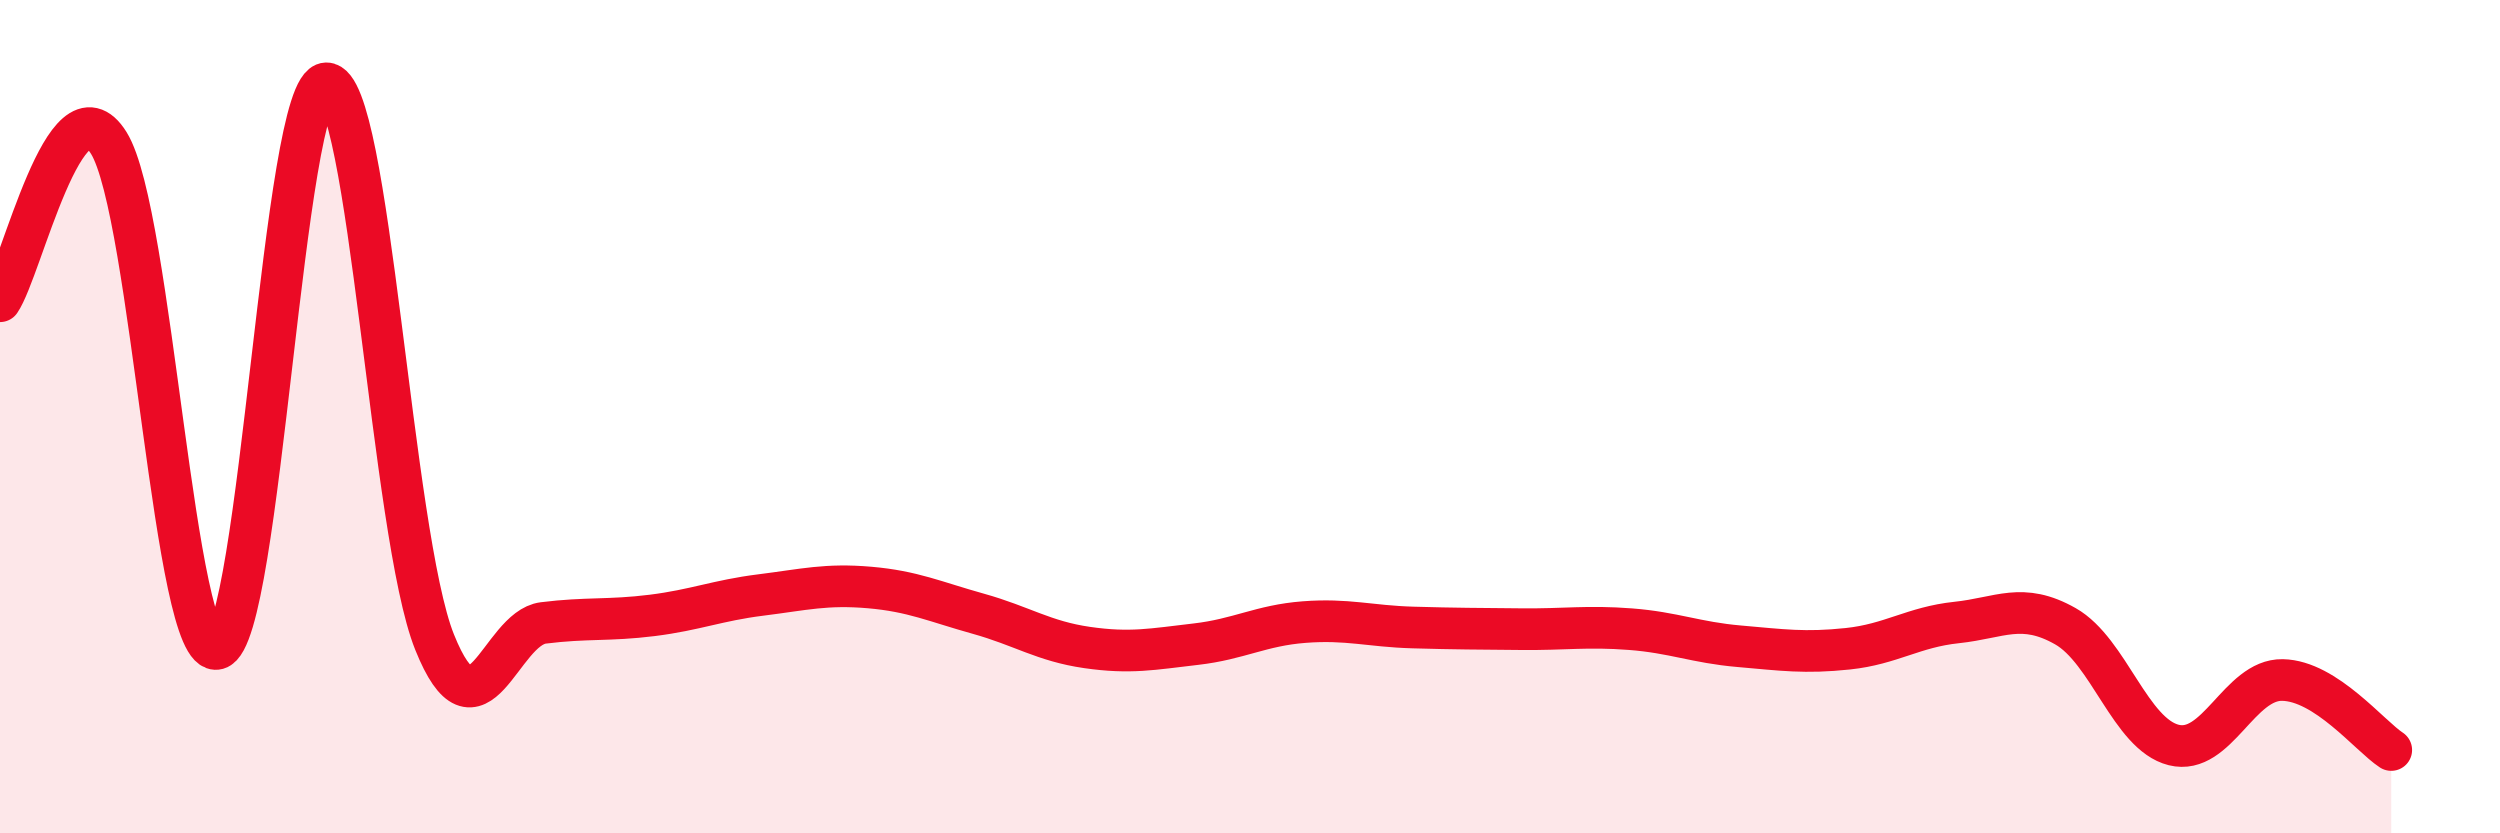
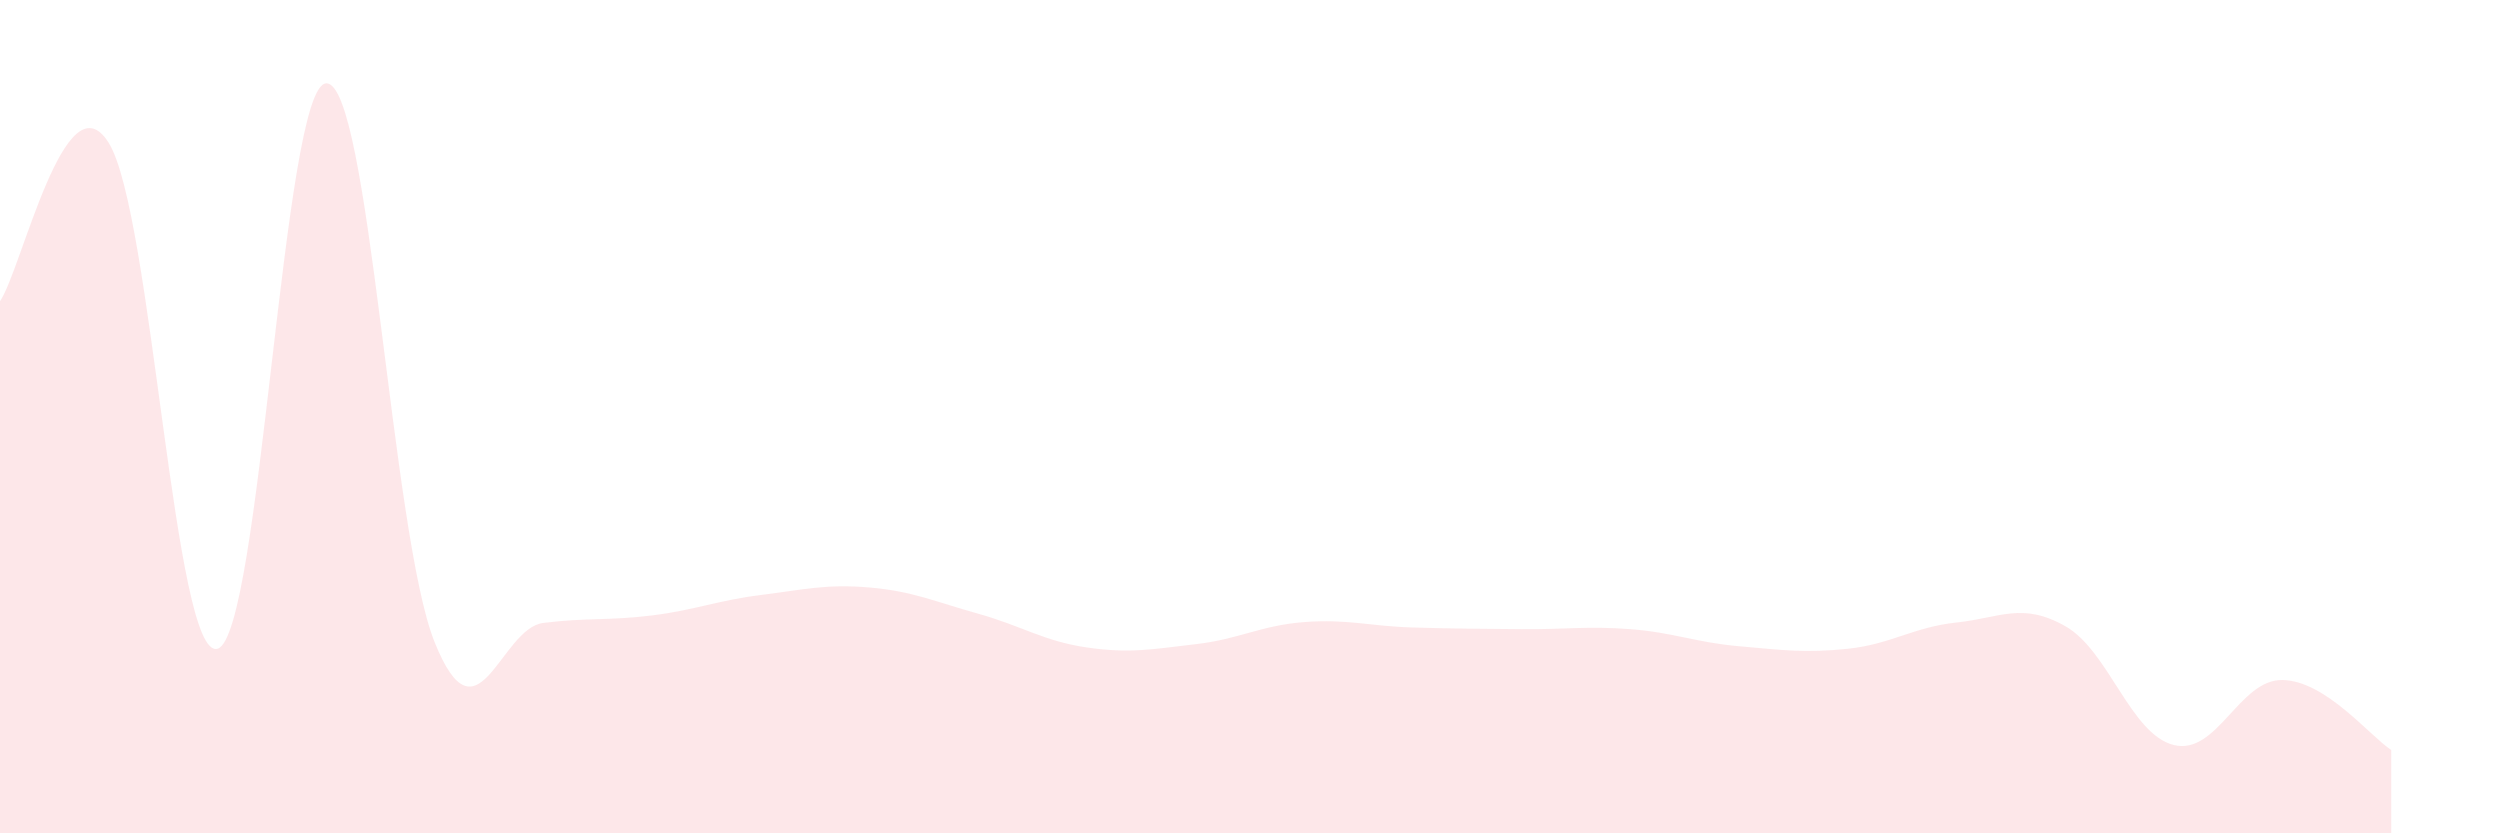
<svg xmlns="http://www.w3.org/2000/svg" width="60" height="20" viewBox="0 0 60 20">
  <path d="M 0,7.23 C 0.52,6.47 1.57,1.76 2.61,3.43 C 3.65,5.1 4.18,15.86 5.22,15.57 C 6.26,15.28 6.79,2.03 7.83,2 C 8.87,1.97 9.39,12.82 10.43,15.41 C 11.47,18 12,15.08 13.04,14.95 C 14.08,14.82 14.61,14.9 15.65,14.77 C 16.69,14.64 17.22,14.41 18.26,14.28 C 19.3,14.15 19.83,14.01 20.87,14.1 C 21.91,14.19 22.44,14.44 23.48,14.73 C 24.52,15.02 25.05,15.39 26.09,15.54 C 27.13,15.69 27.66,15.58 28.7,15.46 C 29.74,15.34 30.26,15.01 31.3,14.93 C 32.34,14.85 32.87,15.03 33.91,15.06 C 34.95,15.09 35.48,15.09 36.52,15.1 C 37.56,15.11 38.09,15.02 39.13,15.1 C 40.17,15.18 40.7,15.42 41.74,15.51 C 42.78,15.6 43.31,15.68 44.35,15.57 C 45.39,15.46 45.92,15.05 46.96,14.94 C 48,14.83 48.53,14.44 49.57,15.03 C 50.61,15.62 51.13,17.62 52.17,17.88 C 53.21,18.14 53.74,16.3 54.78,16.32 C 55.82,16.34 56.87,17.66 57.39,18L57.39 20L0 20Z" fill="#EB0A25" opacity="0.1" stroke-linecap="round" stroke-linejoin="round" />
-   <path d="M 0,7.23 C 0.52,6.47 1.57,1.76 2.61,3.43 C 3.65,5.1 4.18,15.86 5.22,15.57 C 6.26,15.28 6.79,2.03 7.83,2 C 8.87,1.97 9.39,12.82 10.43,15.41 C 11.47,18 12,15.08 13.04,14.95 C 14.08,14.82 14.61,14.9 15.65,14.77 C 16.69,14.64 17.22,14.41 18.26,14.28 C 19.3,14.15 19.83,14.01 20.87,14.1 C 21.91,14.19 22.44,14.44 23.48,14.73 C 24.52,15.02 25.05,15.39 26.09,15.54 C 27.13,15.69 27.66,15.58 28.7,15.46 C 29.74,15.34 30.26,15.01 31.3,14.93 C 32.34,14.85 32.87,15.03 33.91,15.06 C 34.95,15.09 35.48,15.09 36.52,15.1 C 37.56,15.11 38.09,15.02 39.13,15.1 C 40.17,15.18 40.7,15.42 41.74,15.51 C 42.78,15.6 43.31,15.68 44.35,15.57 C 45.39,15.46 45.92,15.05 46.96,14.94 C 48,14.83 48.53,14.44 49.57,15.03 C 50.61,15.62 51.13,17.62 52.17,17.88 C 53.21,18.14 53.74,16.3 54.78,16.32 C 55.82,16.34 56.87,17.66 57.39,18" stroke="#EB0A25" stroke-width="1" fill="none" stroke-linecap="round" stroke-linejoin="round" />
</svg>